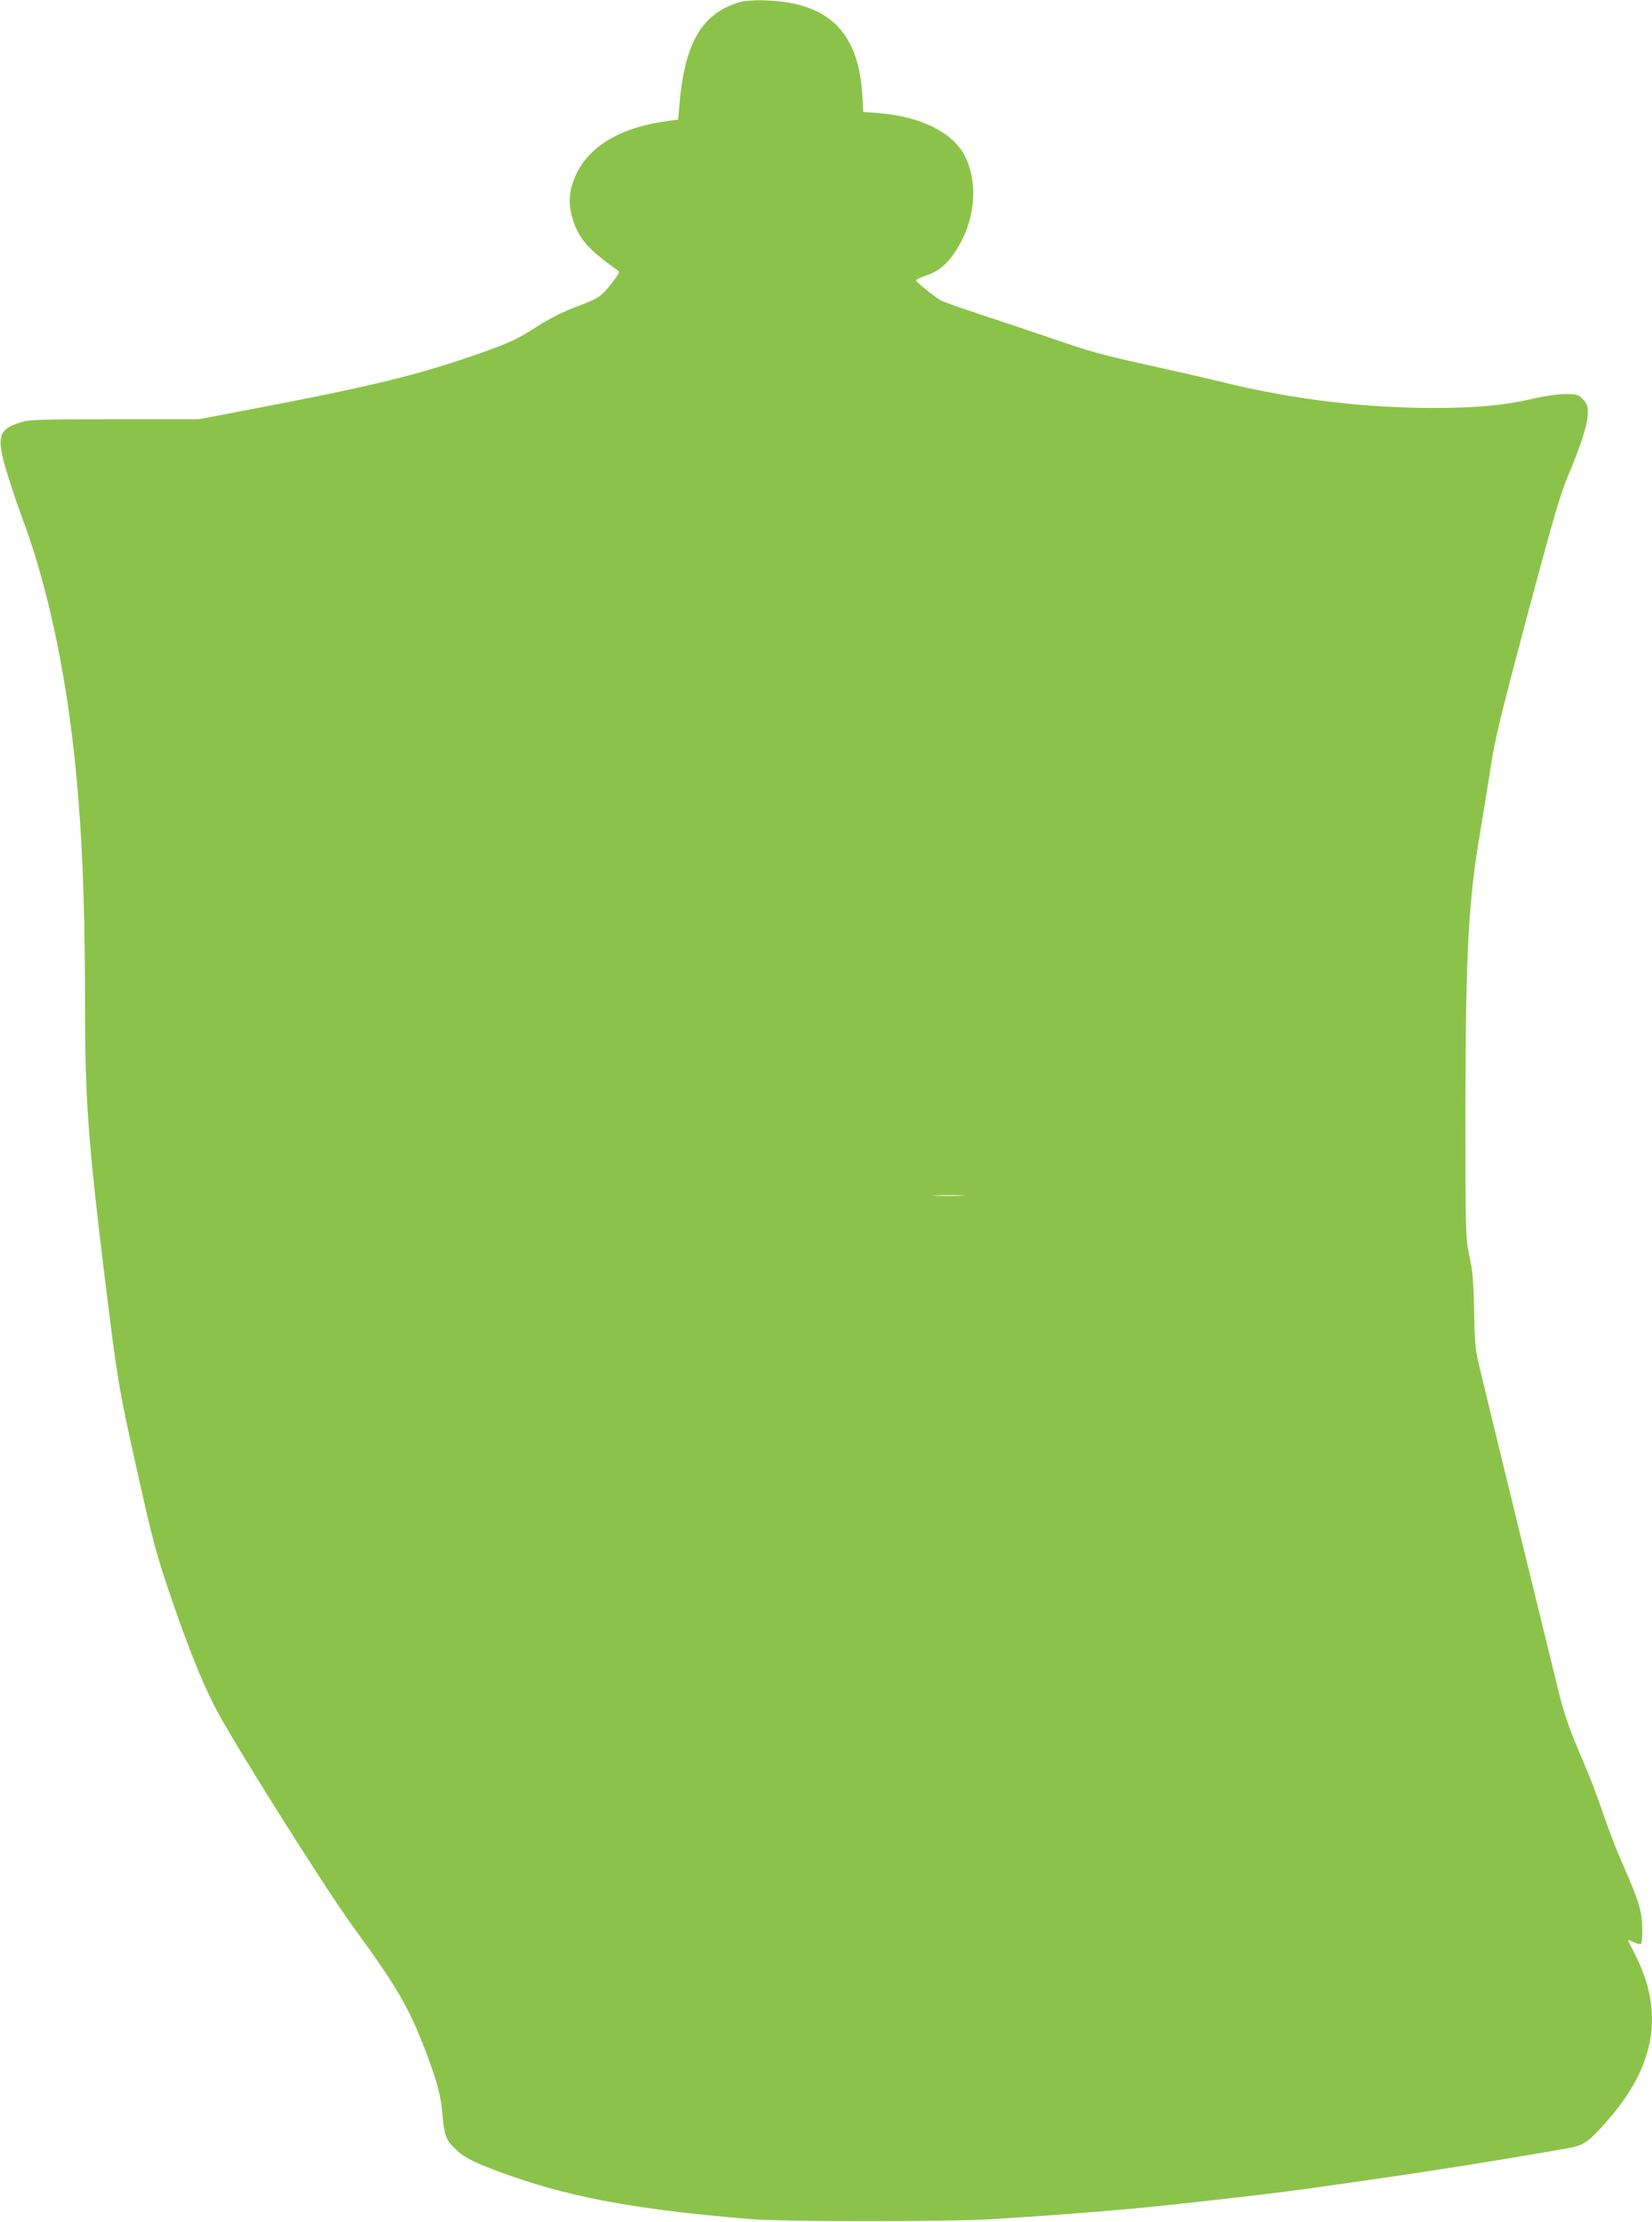
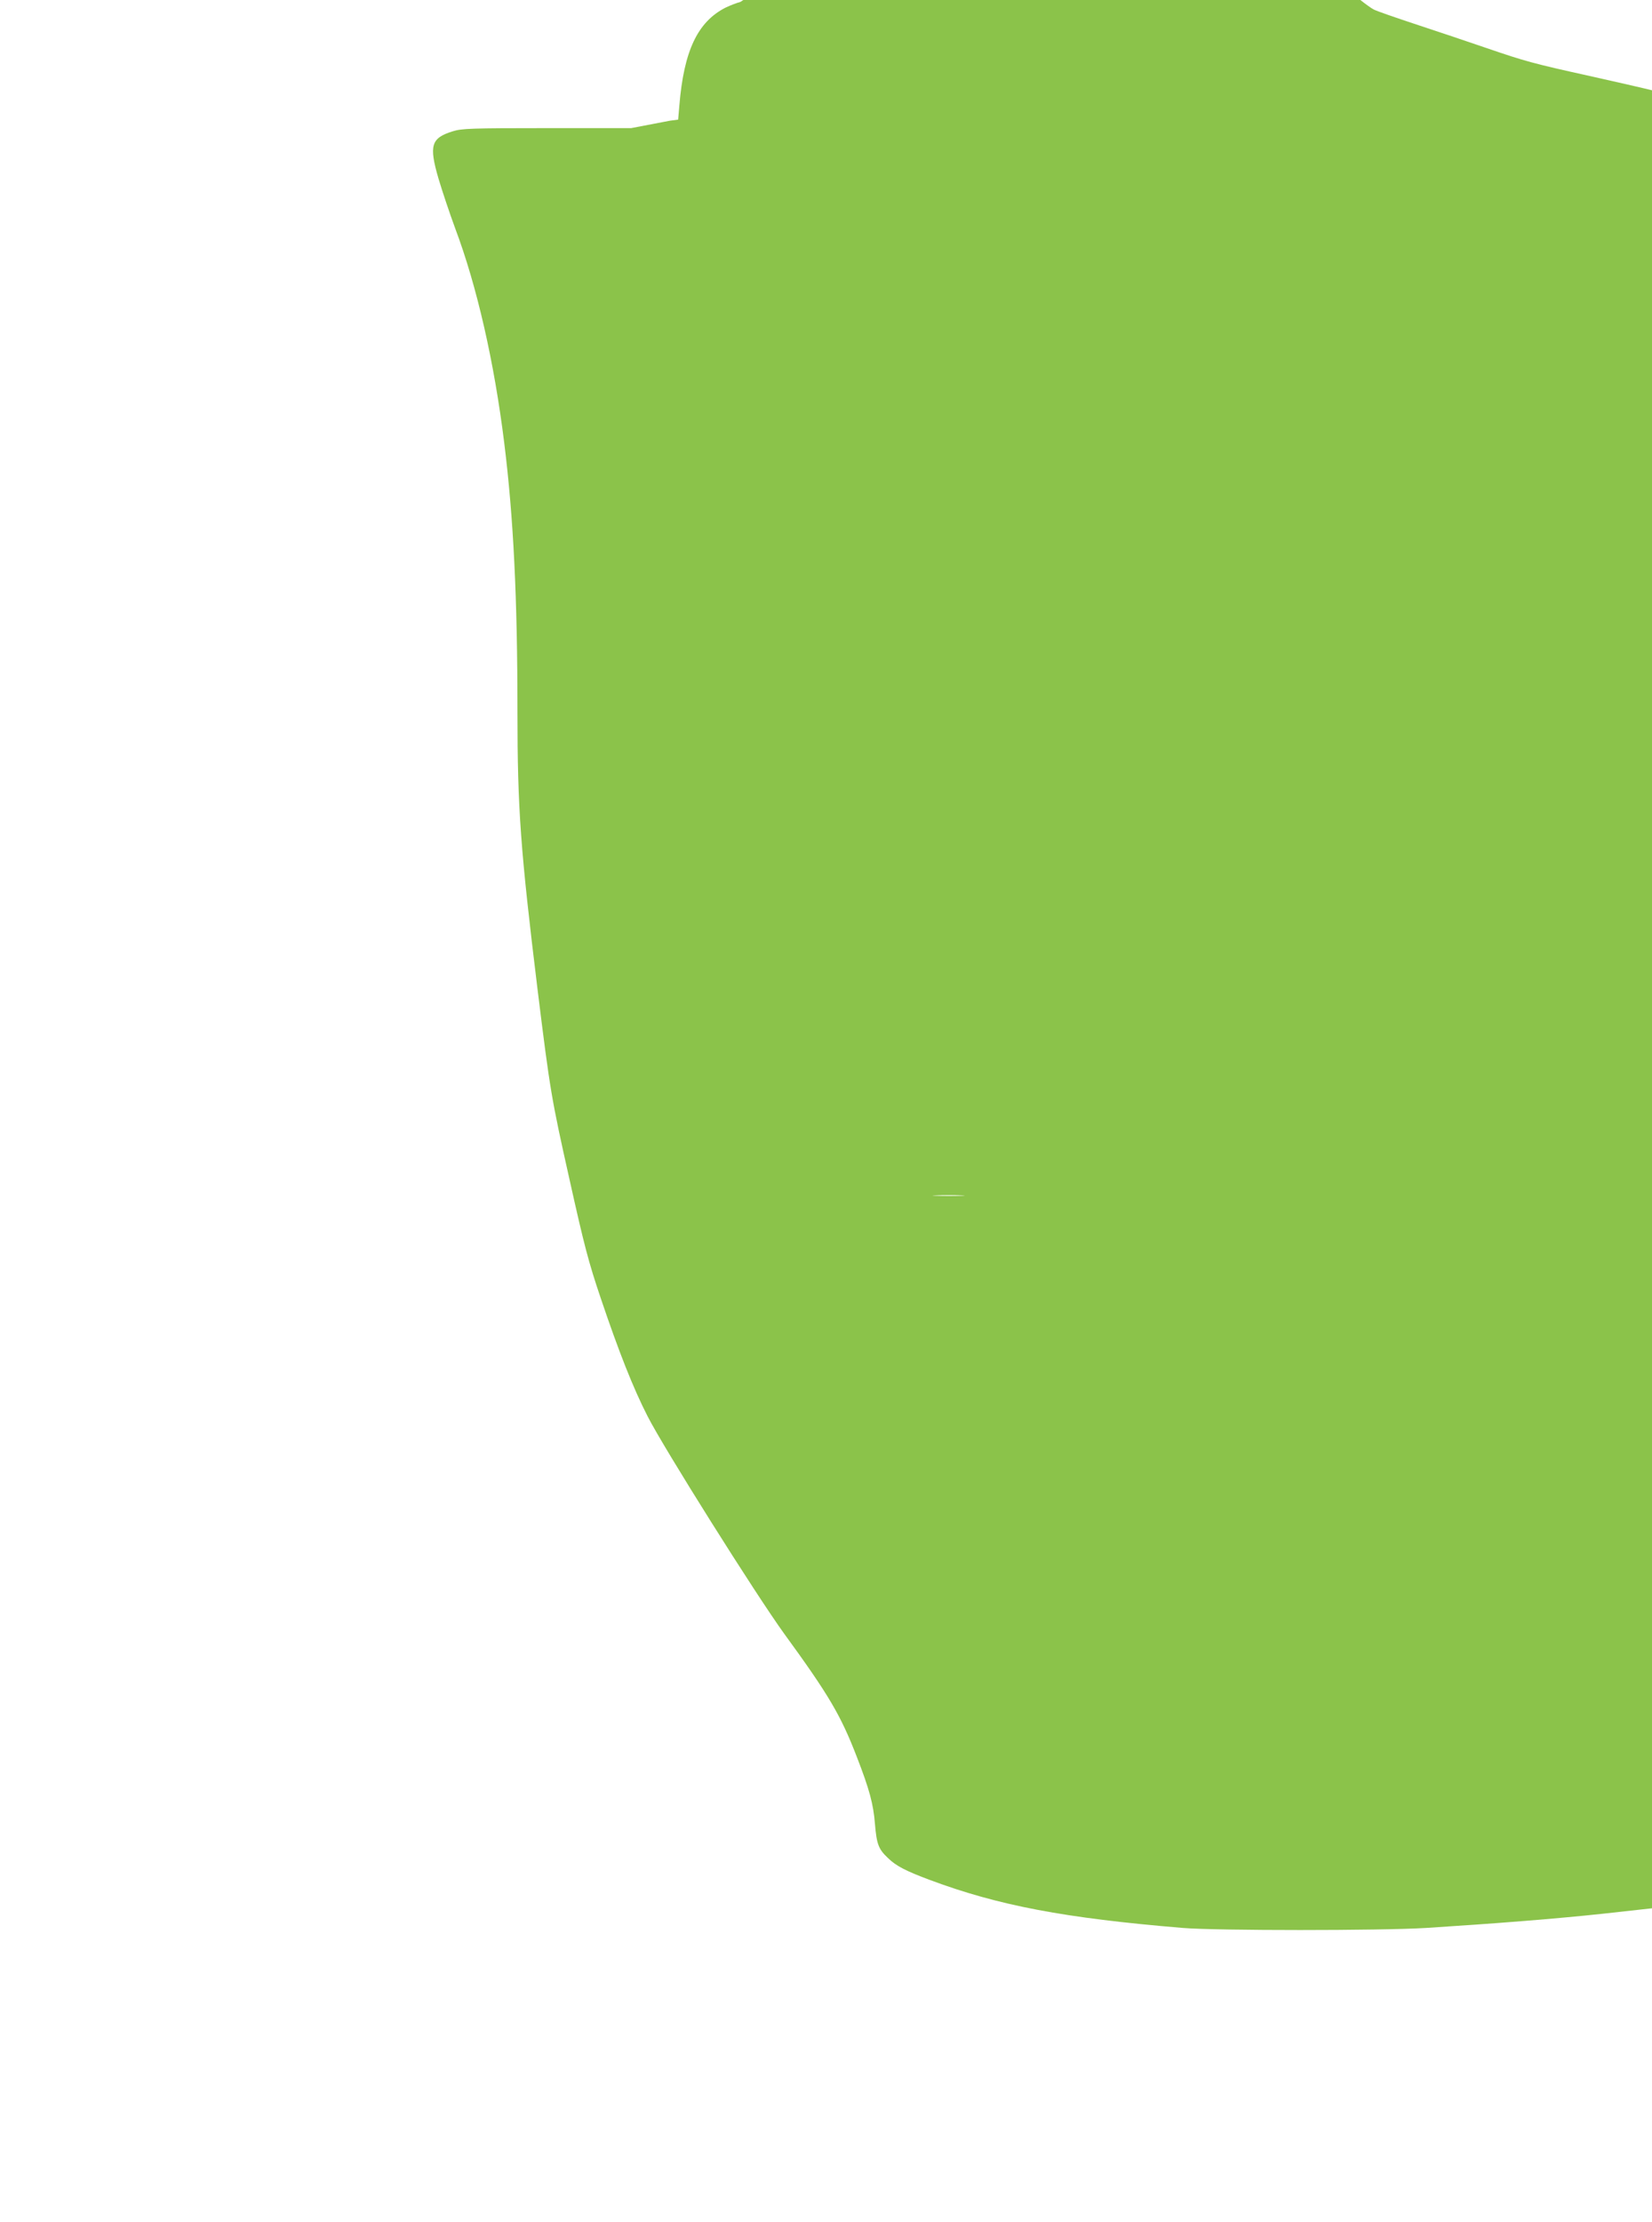
<svg xmlns="http://www.w3.org/2000/svg" version="1.0" width="952pt" height="1280pt" viewBox="0 0 952 1280" preserveAspectRatio="xMidYMid meet">
  <g transform="translate(0,1280) scale(0.1,-0.1)" fill="#8bc34a" stroke="none">
-     <path d="M4267 12789 c-20 -5 -59 -20 -86 -33 -161 -82 -240 -249 -266 -563 l-7 -82 -46 -6 c-272 -33 -461 -140 -540 -306 -43 -91 -50 -168 -23 -257 34 -114 92 -181 255 -295 19 -13 18 -16 -21 -68 -61 -81 -82 -97 -183 -135 -112 -42 -174 -73 -263 -130 -102 -66 -158 -92 -324 -150 -365 -128 -632 -192 -1393 -336 l-225 -43 -485 0 c-435 0 -491 -2 -542 -18 -126 -39 -139 -81 -83 -273 21 -71 64 -199 96 -286 125 -332 225 -769 283 -1238 53 -427 76 -889 76 -1550 0 -557 18 -796 115 -1590 73 -592 81 -637 185 -1101 85 -382 110 -477 180 -684 104 -308 187 -518 270 -680 93 -183 624 -1027 787 -1252 258 -354 326 -470 418 -708 73 -188 96 -273 105 -387 10 -118 20 -146 77 -199 45 -44 102 -73 238 -124 397 -148 775 -220 1460 -277 199 -16 1134 -16 1400 0 396 25 761 54 1020 82 425 46 663 75 840 100 39 6 149 21 245 35 384 54 768 115 1193 189 104 18 126 33 232 152 286 321 339 632 166 969 -20 39 -37 74 -39 78 -2 4 12 0 32 -10 20 -9 39 -13 43 -9 5 4 8 44 7 89 -1 96 -21 162 -114 372 -34 76 -83 204 -110 284 -26 80 -77 214 -113 297 -90 210 -113 275 -157 459 -22 88 -127 520 -235 960 -107 440 -205 841 -216 890 -17 71 -22 133 -24 295 -3 166 -8 226 -27 315 -23 109 -23 114 -23 855 1 904 17 1192 87 1600 16 96 43 261 59 365 24 159 59 301 209 865 153 571 189 697 239 816 76 182 111 293 111 355 0 42 -5 55 -29 80 -27 27 -35 29 -101 29 -41 0 -118 -11 -183 -26 -171 -39 -318 -53 -567 -54 -405 0 -810 48 -1209 145 -80 20 -256 60 -391 90 -326 72 -373 85 -595 161 -104 36 -287 97 -405 136 -118 39 -228 77 -245 86 -30 15 -137 100 -145 115 -3 5 18 16 47 26 81 27 127 64 178 141 113 171 136 387 57 548 -67 137 -254 231 -497 250 l-90 7 -6 100 c-20 316 -153 483 -425 530 -94 16 -217 18 -277 4z m1276 -6876 c-40 -2 -107 -2 -150 0 -43 1 -10 3 72 3 83 0 118 -2 78 -3z" />
+     <path d="M4267 12789 c-20 -5 -59 -20 -86 -33 -161 -82 -240 -249 -266 -563 l-7 -82 -46 -6 l-225 -43 -485 0 c-435 0 -491 -2 -542 -18 -126 -39 -139 -81 -83 -273 21 -71 64 -199 96 -286 125 -332 225 -769 283 -1238 53 -427 76 -889 76 -1550 0 -557 18 -796 115 -1590 73 -592 81 -637 185 -1101 85 -382 110 -477 180 -684 104 -308 187 -518 270 -680 93 -183 624 -1027 787 -1252 258 -354 326 -470 418 -708 73 -188 96 -273 105 -387 10 -118 20 -146 77 -199 45 -44 102 -73 238 -124 397 -148 775 -220 1460 -277 199 -16 1134 -16 1400 0 396 25 761 54 1020 82 425 46 663 75 840 100 39 6 149 21 245 35 384 54 768 115 1193 189 104 18 126 33 232 152 286 321 339 632 166 969 -20 39 -37 74 -39 78 -2 4 12 0 32 -10 20 -9 39 -13 43 -9 5 4 8 44 7 89 -1 96 -21 162 -114 372 -34 76 -83 204 -110 284 -26 80 -77 214 -113 297 -90 210 -113 275 -157 459 -22 88 -127 520 -235 960 -107 440 -205 841 -216 890 -17 71 -22 133 -24 295 -3 166 -8 226 -27 315 -23 109 -23 114 -23 855 1 904 17 1192 87 1600 16 96 43 261 59 365 24 159 59 301 209 865 153 571 189 697 239 816 76 182 111 293 111 355 0 42 -5 55 -29 80 -27 27 -35 29 -101 29 -41 0 -118 -11 -183 -26 -171 -39 -318 -53 -567 -54 -405 0 -810 48 -1209 145 -80 20 -256 60 -391 90 -326 72 -373 85 -595 161 -104 36 -287 97 -405 136 -118 39 -228 77 -245 86 -30 15 -137 100 -145 115 -3 5 18 16 47 26 81 27 127 64 178 141 113 171 136 387 57 548 -67 137 -254 231 -497 250 l-90 7 -6 100 c-20 316 -153 483 -425 530 -94 16 -217 18 -277 4z m1276 -6876 c-40 -2 -107 -2 -150 0 -43 1 -10 3 72 3 83 0 118 -2 78 -3z" />
  </g>
</svg>